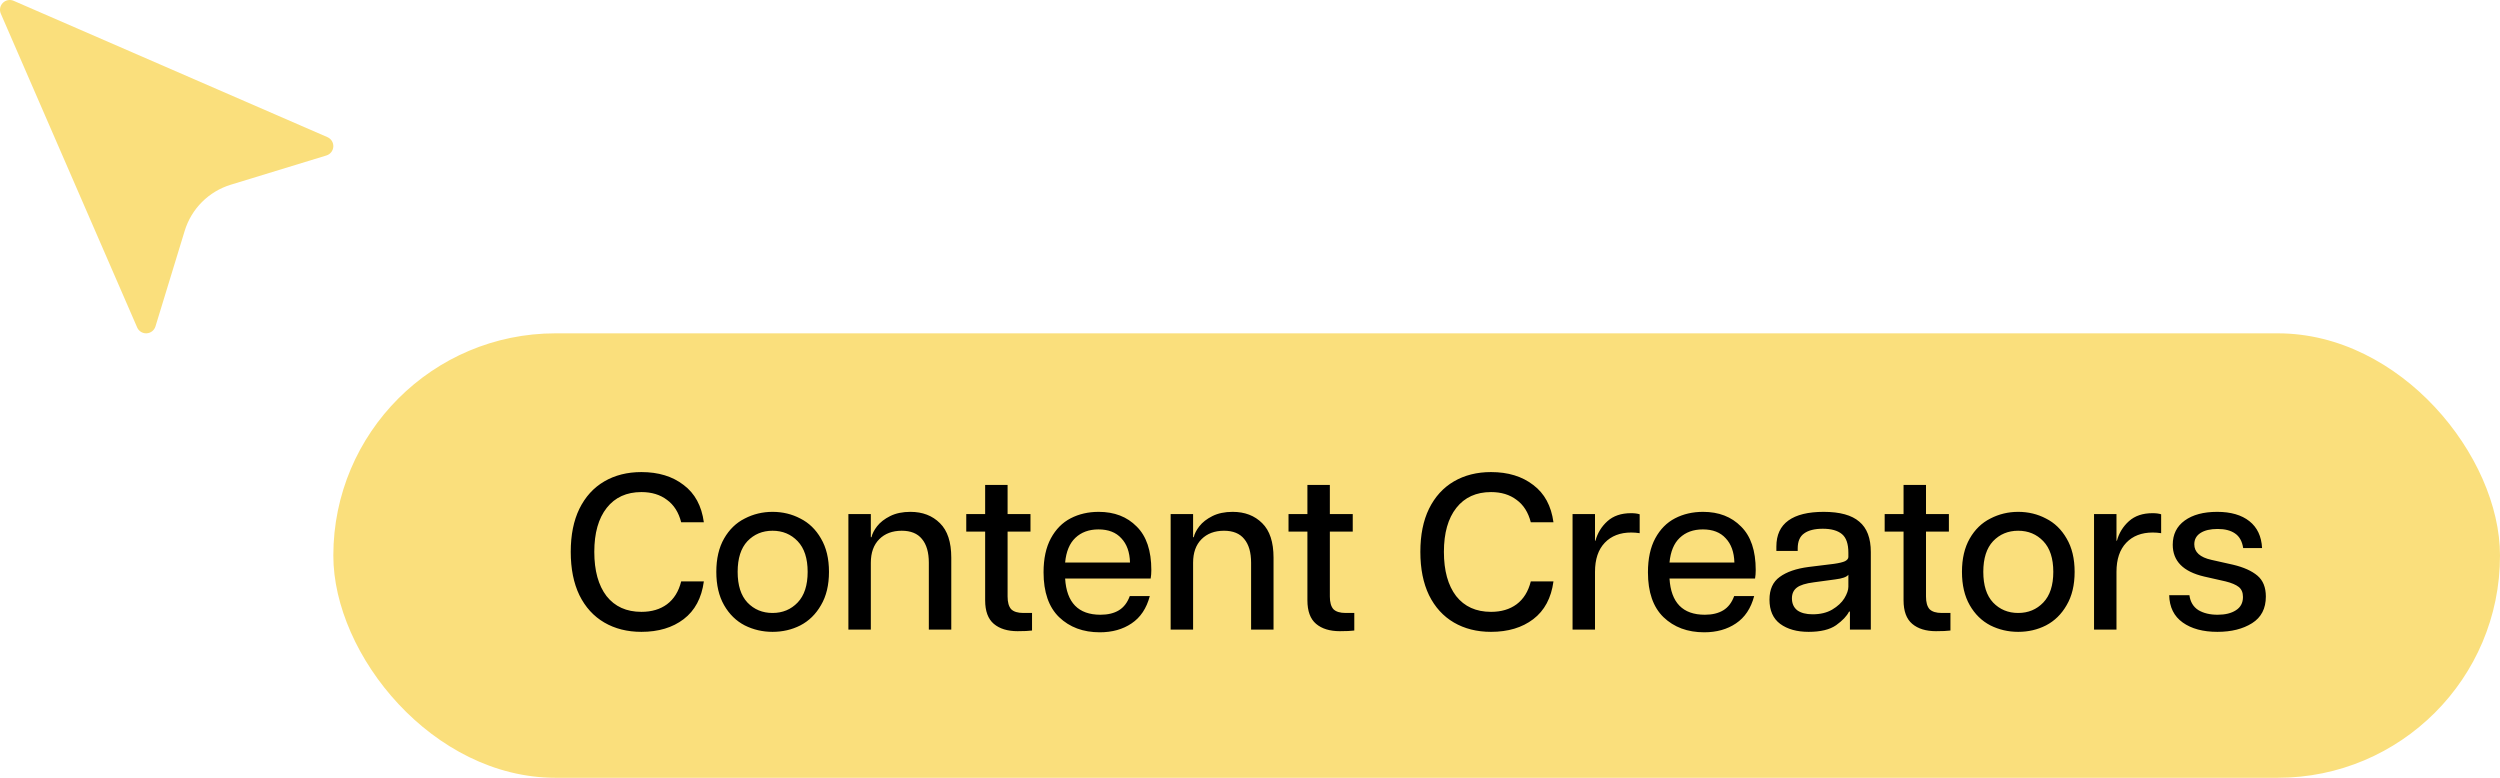
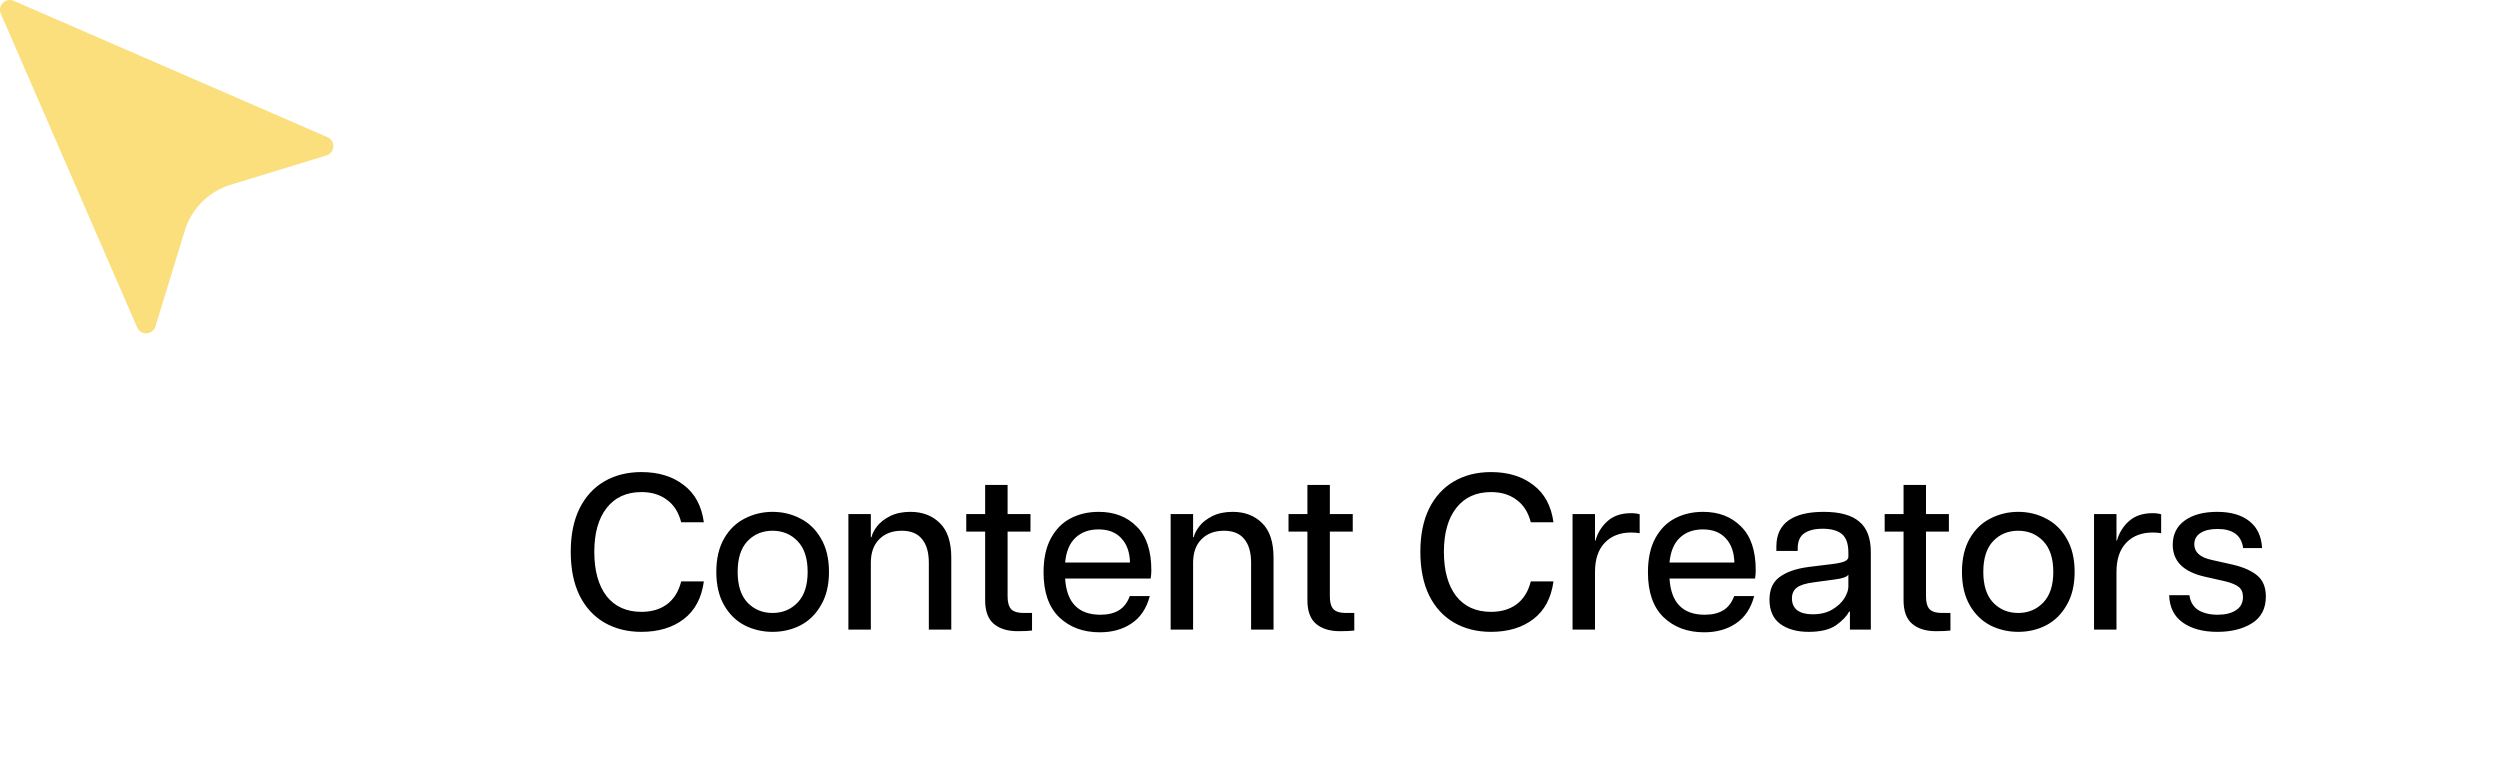
<svg xmlns="http://www.w3.org/2000/svg" width="135" height="42" viewBox="0 0 135 42" fill="none">
-   <rect x="18" y="18" width="117" height="24" rx="12" fill="#FADF7C" />
  <path d="M34.636 34.12C33.876 34.12 33.208 33.952 32.632 33.616C32.056 33.28 31.608 32.788 31.288 32.14C30.976 31.492 30.82 30.712 30.82 29.8C30.82 28.888 30.976 28.112 31.288 27.472C31.608 26.824 32.056 26.332 32.632 25.996C33.208 25.66 33.876 25.492 34.636 25.492C35.556 25.492 36.316 25.724 36.916 26.188C37.524 26.644 37.888 27.316 38.008 28.204H36.784C36.648 27.668 36.392 27.264 36.016 26.992C35.648 26.712 35.188 26.572 34.636 26.572C33.836 26.572 33.212 26.856 32.764 27.424C32.316 27.992 32.092 28.784 32.092 29.8C32.092 30.816 32.312 31.612 32.752 32.188C33.2 32.756 33.828 33.04 34.636 33.04C35.188 33.04 35.648 32.904 36.016 32.632C36.392 32.352 36.648 31.94 36.784 31.396H38.008C37.888 32.292 37.524 32.972 36.916 33.436C36.316 33.892 35.556 34.12 34.636 34.12ZM41.717 34.12C41.181 34.12 40.681 34.004 40.217 33.772C39.753 33.532 39.381 33.168 39.101 32.68C38.821 32.192 38.681 31.592 38.681 30.88C38.681 30.168 38.821 29.568 39.101 29.08C39.381 28.592 39.753 28.232 40.217 28C40.681 27.76 41.181 27.64 41.717 27.64C42.261 27.64 42.761 27.76 43.217 28C43.681 28.232 44.053 28.592 44.333 29.08C44.621 29.568 44.765 30.168 44.765 30.88C44.765 31.592 44.621 32.192 44.333 32.68C44.053 33.168 43.681 33.532 43.217 33.772C42.761 34.004 42.261 34.12 41.717 34.12ZM41.717 33.1C42.261 33.1 42.713 32.912 43.073 32.536C43.433 32.16 43.613 31.608 43.613 30.88C43.613 30.152 43.433 29.6 43.073 29.224C42.713 28.848 42.261 28.66 41.717 28.66C41.173 28.66 40.721 28.848 40.361 29.224C40.009 29.6 39.833 30.152 39.833 30.88C39.833 31.608 40.009 32.16 40.361 32.536C40.721 32.912 41.173 33.1 41.717 33.1ZM49.161 27.64C49.817 27.64 50.349 27.844 50.757 28.252C51.165 28.652 51.369 29.272 51.369 30.112V34H50.157V30.388C50.157 29.828 50.033 29.4 49.785 29.104C49.545 28.808 49.181 28.66 48.693 28.66C48.189 28.66 47.785 28.812 47.481 29.116C47.177 29.42 47.025 29.844 47.025 30.388V34H45.813V27.76H47.025V29.008H47.061C47.101 28.824 47.201 28.628 47.361 28.42C47.529 28.204 47.765 28.02 48.069 27.868C48.373 27.716 48.737 27.64 49.161 27.64ZM55.73 33.1V34.048C55.554 34.072 55.294 34.084 54.95 34.084C54.406 34.084 53.978 33.952 53.666 33.688C53.354 33.424 53.198 33 53.198 32.416V28.708H52.178V27.76H53.198V26.188H54.41V27.76H55.646V28.708H54.41V32.212C54.41 32.524 54.474 32.752 54.602 32.896C54.738 33.032 54.958 33.1 55.262 33.1H55.73ZM62.172 30.784C62.172 30.952 62.16 31.104 62.136 31.24H57.517C57.596 32.544 58.233 33.196 59.425 33.196C59.825 33.196 60.157 33.116 60.42 32.956C60.684 32.796 60.88 32.54 61.008 32.188H62.089C61.913 32.852 61.584 33.344 61.105 33.664C60.633 33.984 60.06 34.144 59.389 34.144C58.492 34.144 57.761 33.872 57.193 33.328C56.633 32.784 56.352 31.976 56.352 30.904C56.352 30.168 56.484 29.556 56.748 29.068C57.013 28.58 57.368 28.22 57.816 27.988C58.264 27.756 58.769 27.64 59.328 27.64C60.176 27.64 60.861 27.904 61.38 28.432C61.908 28.952 62.172 29.736 62.172 30.784ZM61.02 30.376C61.005 29.816 60.849 29.38 60.553 29.068C60.264 28.748 59.852 28.588 59.316 28.588C58.804 28.588 58.389 28.74 58.069 29.044C57.757 29.34 57.572 29.784 57.517 30.376H61.02ZM66.563 27.64C67.219 27.64 67.751 27.844 68.159 28.252C68.567 28.652 68.771 29.272 68.771 30.112V34H67.559V30.388C67.559 29.828 67.435 29.4 67.187 29.104C66.947 28.808 66.583 28.66 66.095 28.66C65.591 28.66 65.187 28.812 64.883 29.116C64.579 29.42 64.427 29.844 64.427 30.388V34H63.215V27.76H64.427V29.008H64.463C64.503 28.824 64.603 28.628 64.763 28.42C64.931 28.204 65.167 28.02 65.471 27.868C65.775 27.716 66.139 27.64 66.563 27.64ZM73.132 33.1V34.048C72.956 34.072 72.696 34.084 72.352 34.084C71.808 34.084 71.38 33.952 71.068 33.688C70.756 33.424 70.6 33 70.6 32.416V28.708H69.58V27.76H70.6V26.188H71.812V27.76H73.048V28.708H71.812V32.212C71.812 32.524 71.876 32.752 72.004 32.896C72.14 33.032 72.36 33.1 72.664 33.1H73.132ZM80.515 34.12C79.755 34.12 79.087 33.952 78.511 33.616C77.935 33.28 77.487 32.788 77.167 32.14C76.855 31.492 76.699 30.712 76.699 29.8C76.699 28.888 76.855 28.112 77.167 27.472C77.487 26.824 77.935 26.332 78.511 25.996C79.087 25.66 79.755 25.492 80.515 25.492C81.435 25.492 82.195 25.724 82.795 26.188C83.403 26.644 83.767 27.316 83.887 28.204H82.663C82.527 27.668 82.271 27.264 81.895 26.992C81.527 26.712 81.067 26.572 80.515 26.572C79.715 26.572 79.091 26.856 78.643 27.424C78.195 27.992 77.971 28.784 77.971 29.8C77.971 30.816 78.191 31.612 78.631 32.188C79.079 32.756 79.707 33.04 80.515 33.04C81.067 33.04 81.527 32.904 81.895 32.632C82.271 32.352 82.527 31.94 82.663 31.396H83.887C83.767 32.292 83.403 32.972 82.795 33.436C82.195 33.892 81.435 34.12 80.515 34.12ZM88.074 27.712C88.266 27.712 88.422 27.732 88.542 27.772V28.792C88.39 28.768 88.238 28.756 88.086 28.756C87.486 28.756 87.01 28.94 86.658 29.308C86.306 29.676 86.13 30.2 86.13 30.88V34H84.918V27.76H86.13V29.2H86.154C86.266 28.784 86.482 28.432 86.802 28.144C87.122 27.856 87.546 27.712 88.074 27.712ZM94.809 30.784C94.809 30.952 94.797 31.104 94.773 31.24H90.153C90.233 32.544 90.869 33.196 92.061 33.196C92.461 33.196 92.793 33.116 93.057 32.956C93.321 32.796 93.517 32.54 93.645 32.188H94.725C94.549 32.852 94.221 33.344 93.741 33.664C93.269 33.984 92.697 34.144 92.025 34.144C91.129 34.144 90.397 33.872 89.829 33.328C89.269 32.784 88.989 31.976 88.989 30.904C88.989 30.168 89.121 29.556 89.385 29.068C89.649 28.58 90.005 28.22 90.453 27.988C90.901 27.756 91.405 27.64 91.965 27.64C92.813 27.64 93.497 27.904 94.017 28.432C94.545 28.952 94.809 29.736 94.809 30.784ZM93.657 30.376C93.641 29.816 93.485 29.38 93.189 29.068C92.901 28.748 92.489 28.588 91.953 28.588C91.441 28.588 91.025 28.74 90.705 29.044C90.393 29.34 90.209 29.784 90.153 30.376H93.657ZM98.48 27.64C99.352 27.64 99.992 27.816 100.4 28.168C100.816 28.512 101.024 29.06 101.024 29.812V34H99.896V33.028H99.848C99.728 33.268 99.496 33.512 99.152 33.76C98.808 34 98.312 34.12 97.664 34.12C97.032 34.12 96.52 33.976 96.128 33.688C95.744 33.4 95.552 32.964 95.552 32.38C95.552 31.828 95.736 31.42 96.104 31.156C96.472 30.884 96.992 30.704 97.664 30.616L99.032 30.448C99.312 30.408 99.512 30.36 99.632 30.304C99.752 30.24 99.812 30.164 99.812 30.076V29.848C99.812 29.368 99.696 29.032 99.464 28.84C99.232 28.648 98.888 28.552 98.432 28.552C97.992 28.552 97.656 28.636 97.424 28.804C97.192 28.964 97.076 29.236 97.076 29.62V29.752H95.924V29.512C95.924 28.888 96.14 28.42 96.572 28.108C97.004 27.796 97.64 27.64 98.48 27.64ZM99.812 31.036C99.724 31.156 99.488 31.24 99.104 31.288L97.952 31.444C97.512 31.5 97.204 31.596 97.028 31.732C96.852 31.868 96.764 32.06 96.764 32.308C96.764 32.588 96.86 32.804 97.052 32.956C97.252 33.1 97.528 33.172 97.88 33.172C98.296 33.172 98.648 33.088 98.936 32.92C99.232 32.744 99.452 32.54 99.596 32.308C99.74 32.068 99.812 31.86 99.812 31.684V31.036ZM105.324 33.1V34.048C105.148 34.072 104.888 34.084 104.544 34.084C104 34.084 103.572 33.952 103.26 33.688C102.948 33.424 102.792 33 102.792 32.416V28.708H101.772V27.76H102.792V26.188H104.004V27.76H105.24V28.708H104.004V32.212C104.004 32.524 104.068 32.752 104.196 32.896C104.332 33.032 104.552 33.1 104.856 33.1H105.324ZM108.982 34.12C108.446 34.12 107.946 34.004 107.482 33.772C107.018 33.532 106.646 33.168 106.366 32.68C106.086 32.192 105.946 31.592 105.946 30.88C105.946 30.168 106.086 29.568 106.366 29.08C106.646 28.592 107.018 28.232 107.482 28C107.946 27.76 108.446 27.64 108.982 27.64C109.526 27.64 110.026 27.76 110.482 28C110.946 28.232 111.318 28.592 111.598 29.08C111.886 29.568 112.03 30.168 112.03 30.88C112.03 31.592 111.886 32.192 111.598 32.68C111.318 33.168 110.946 33.532 110.482 33.772C110.026 34.004 109.526 34.12 108.982 34.12ZM108.982 33.1C109.526 33.1 109.978 32.912 110.338 32.536C110.698 32.16 110.878 31.608 110.878 30.88C110.878 30.152 110.698 29.6 110.338 29.224C109.978 28.848 109.526 28.66 108.982 28.66C108.438 28.66 107.986 28.848 107.626 29.224C107.274 29.6 107.098 30.152 107.098 30.88C107.098 31.608 107.274 32.16 107.626 32.536C107.986 32.912 108.438 33.1 108.982 33.1ZM116.234 27.712C116.426 27.712 116.582 27.732 116.702 27.772V28.792C116.55 28.768 116.398 28.756 116.246 28.756C115.646 28.756 115.17 28.94 114.818 29.308C114.466 29.676 114.29 30.2 114.29 30.88V34H113.078V27.76H114.29V29.2H114.314C114.426 28.784 114.642 28.432 114.962 28.144C115.282 27.856 115.706 27.712 116.234 27.712ZM119.74 34.12C118.964 34.12 118.34 33.952 117.868 33.616C117.396 33.28 117.152 32.788 117.136 32.14H118.228C118.276 32.5 118.436 32.768 118.708 32.944C118.988 33.112 119.336 33.196 119.752 33.196C120.16 33.196 120.488 33.116 120.736 32.956C120.992 32.796 121.12 32.556 121.12 32.236C121.12 31.996 121.044 31.816 120.892 31.696C120.74 31.576 120.504 31.476 120.184 31.396L119.02 31.132C117.892 30.868 117.328 30.296 117.328 29.416C117.328 28.856 117.544 28.42 117.976 28.108C118.408 27.796 118.992 27.64 119.728 27.64C120.464 27.64 121.044 27.808 121.468 28.144C121.892 28.48 122.12 28.964 122.152 29.596H121.132C121.076 29.228 120.928 28.964 120.688 28.804C120.456 28.644 120.144 28.564 119.752 28.564C119.36 28.564 119.052 28.636 118.828 28.78C118.604 28.924 118.492 29.128 118.492 29.392C118.492 29.816 118.8 30.096 119.416 30.232L120.592 30.496C121.16 30.632 121.596 30.828 121.9 31.084C122.204 31.34 122.356 31.716 122.356 32.212C122.356 32.86 122.108 33.34 121.612 33.652C121.116 33.964 120.492 34.12 119.74 34.12Z" fill="black" />
  <g clip-path="url(#clip0_307_3)">
    <path d="M17.683 7.407L0.738 0.044C0.539 -0.043 0.308 0.001 0.155 0.154C0.001 0.308 -0.043 0.539 0.044 0.738L7.407 17.683C7.491 17.876 7.681 18 7.89 18C7.9 18 7.91 18 7.92 17.999C8.141 17.987 8.33 17.838 8.395 17.627L9.974 12.464C10.339 11.27 11.27 10.339 12.464 9.974L17.627 8.395C17.838 8.33 17.987 8.141 17.999 7.92C18.012 7.7 17.885 7.495 17.683 7.407Z" fill="#FADF7C" />
  </g>
  <defs>
    <clipPath id="clip0_307_3">
      <rect width="18" height="18" fill="white" />
    </clipPath>
  </defs>
</svg>